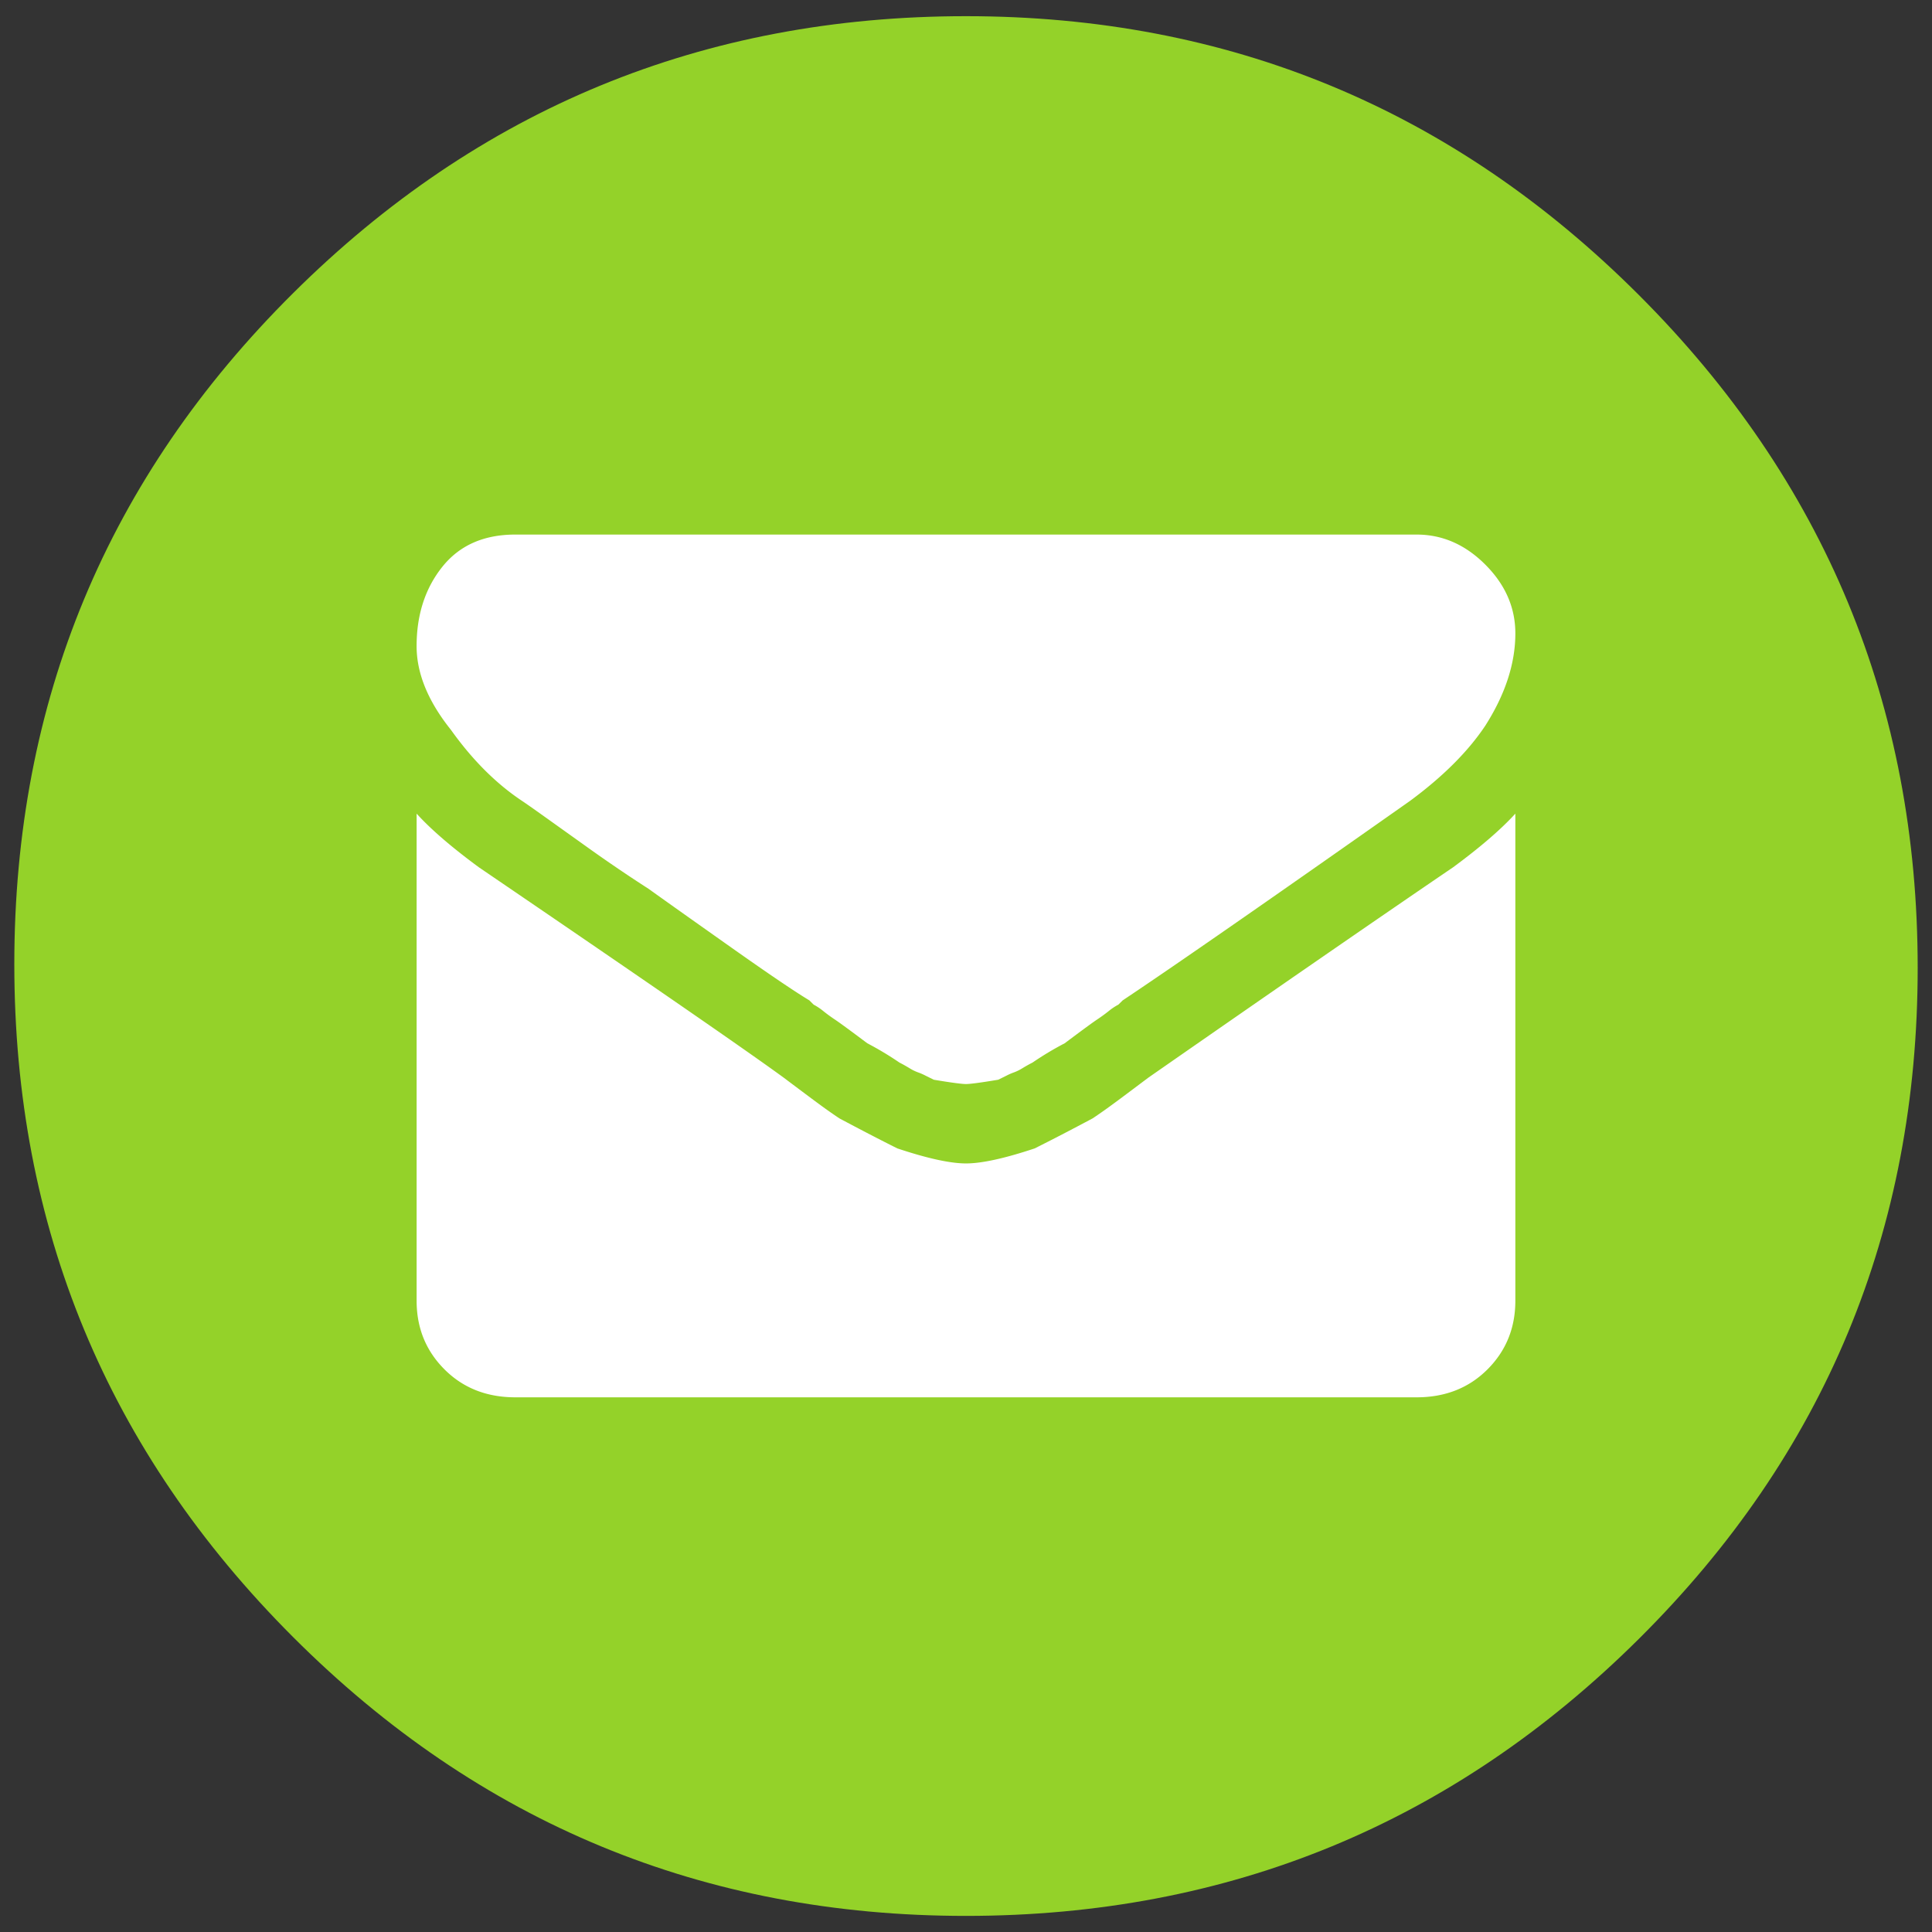
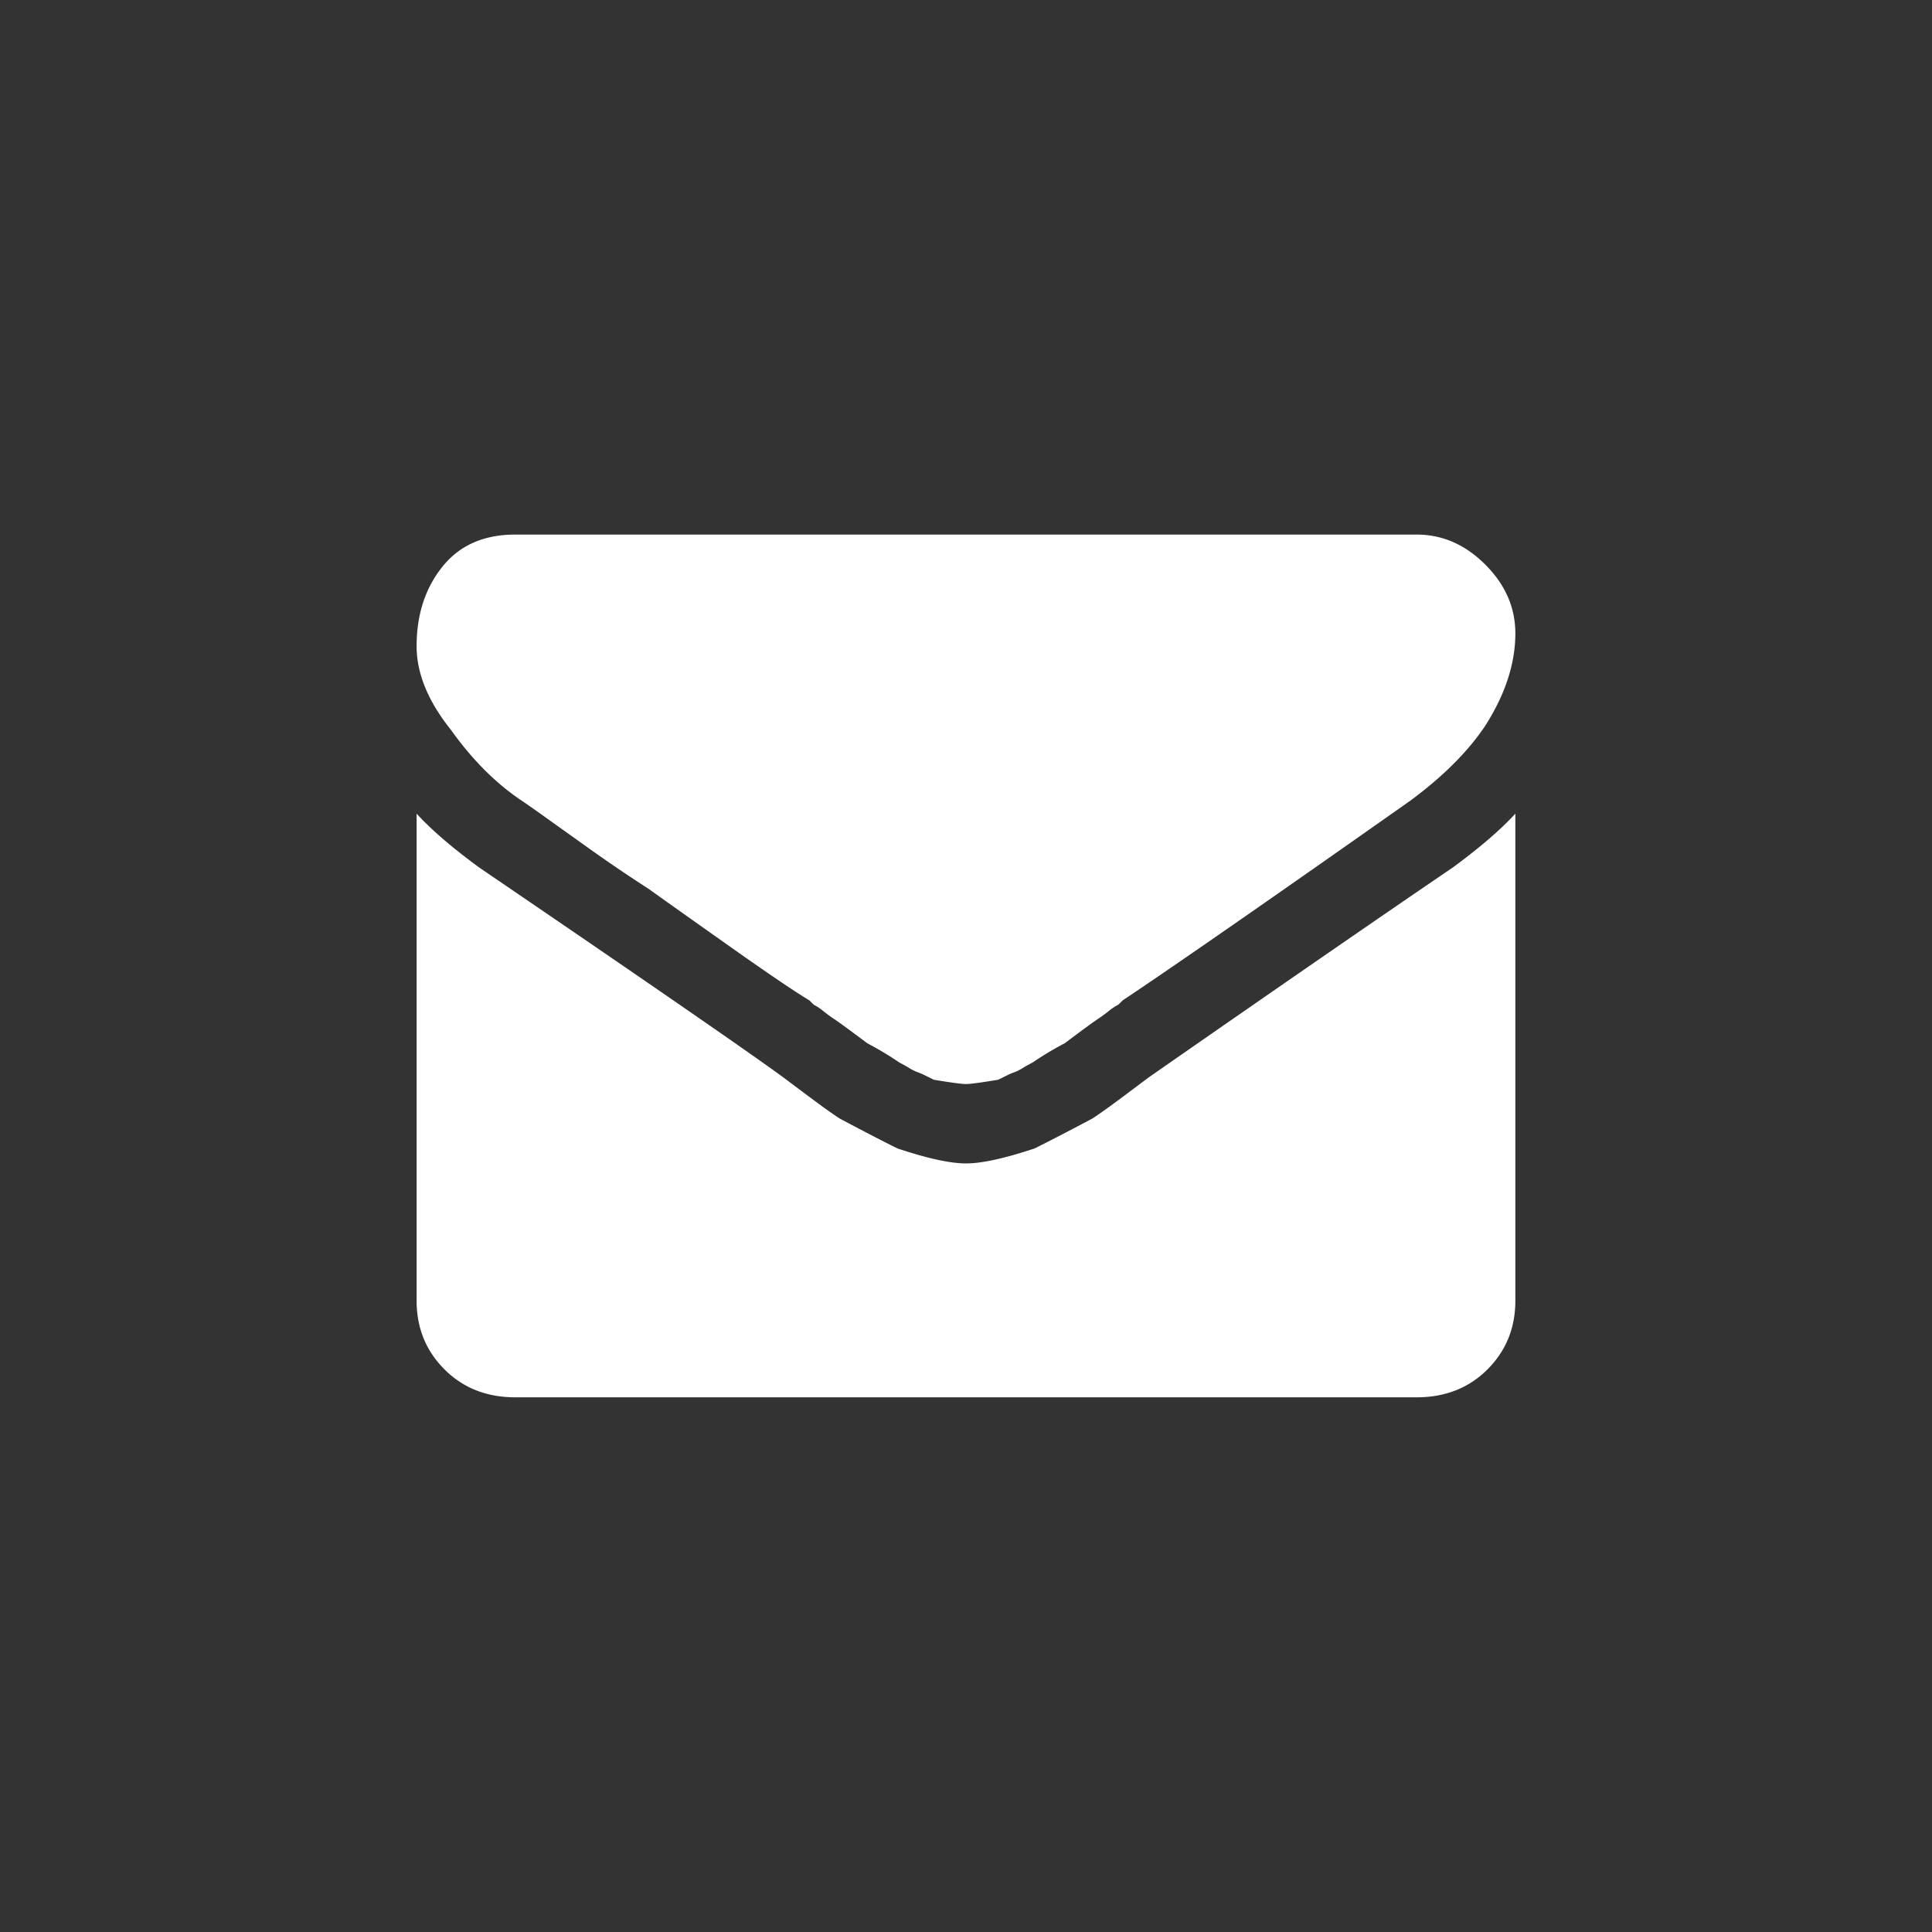
<svg xmlns="http://www.w3.org/2000/svg" id="Layer_1" data-name="Layer 1" viewBox="0 0 1200 1200">
  <rect x="0" y="0" width="1200" height="1200" fill="#333333" stroke="none" />
  <title>Artboard 1</title>
-   <path d="M1191.11,601.16q0,244.77-173.18,416.77T600,1190q-244.77,0-417.93-173.16T8.89,598.86q0-244.77,173.18-416.79T600,10.05q244.74,0,417.93,173.18T1191.11,601.16Z" style="fill:#94d229" />
  <path d="M941.21,393.4q0,28-18.66,57.32-16,24-46.65,46.65-130.64,92-178.6,124L694.63,624a35.45,35.45,0,0,0-6,4q-3.33,2.67-7.33,5.33t-20,14.66a198.79,198.79,0,0,0-20,12c-1.78.89-3.77,2-6,3.34A29.26,29.26,0,0,1,630,666a35.23,35.23,0,0,0-4.65,2L620,670.64q-16,2.67-20,2.67t-20-2.67L574.67,668a35.86,35.86,0,0,0-4.66-2,28.92,28.92,0,0,1-5.33-2.67c-2.23-1.33-4.22-2.45-6-3.34a199.91,199.91,0,0,0-20-12q-16-12-20-14.66T511.37,628a36.26,36.26,0,0,0-6-4l-2.67-2.66q-13.33-8-47.32-32T402.74,552q-18.66-12-37.32-25.33t-28-20q-9.33-6.66-13.33-9.33-24-16-44-44-21.33-26.64-21.33-52,0-29.31,16-49.31t45.32-20H879.9q24,0,42.65,18.66T941.21,393.4Zm0,112V807.92q0,25.33-17.33,42.65t-44,17.33H320.1q-26.67,0-44-17.33t-17.33-42.65V505.37q13.32,14.67,38.65,33.31Q452.06,644,486.71,669.31q5.31,4,13.33,10t12.65,9.33c3.11,2.23,6,4.22,8.67,6q20,10.67,36,18.66,28,9.33,42.65,9.33t42.65-9.33q16-8,36-18.66c2.66-1.78,5.55-3.77,8.66-6s7.33-5.33,12.66-9.33l13.33-10Q835.92,584,902.56,538.68,927.88,520,941.21,505.37Z" style="fill:#fff" />
</svg>